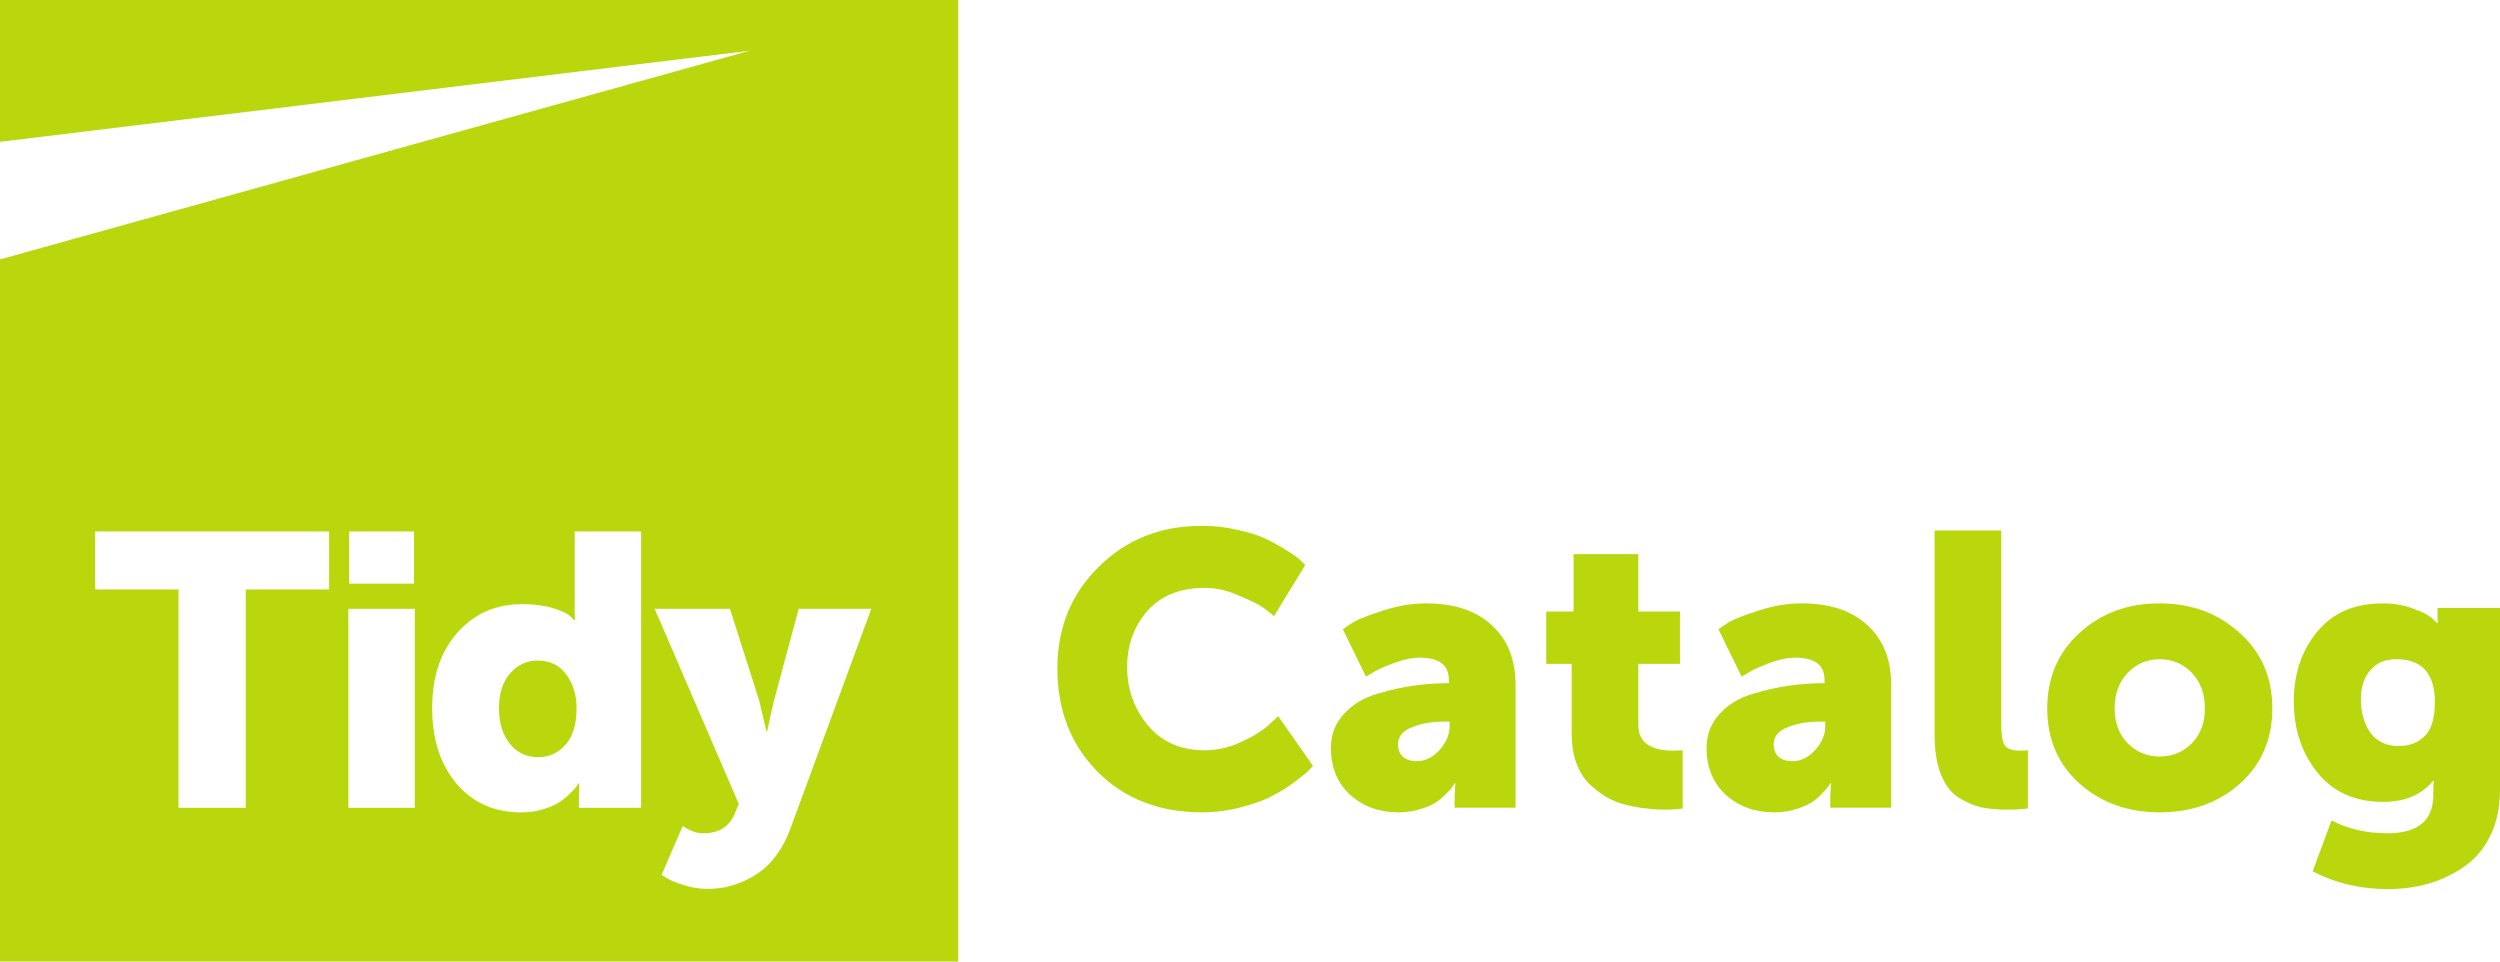
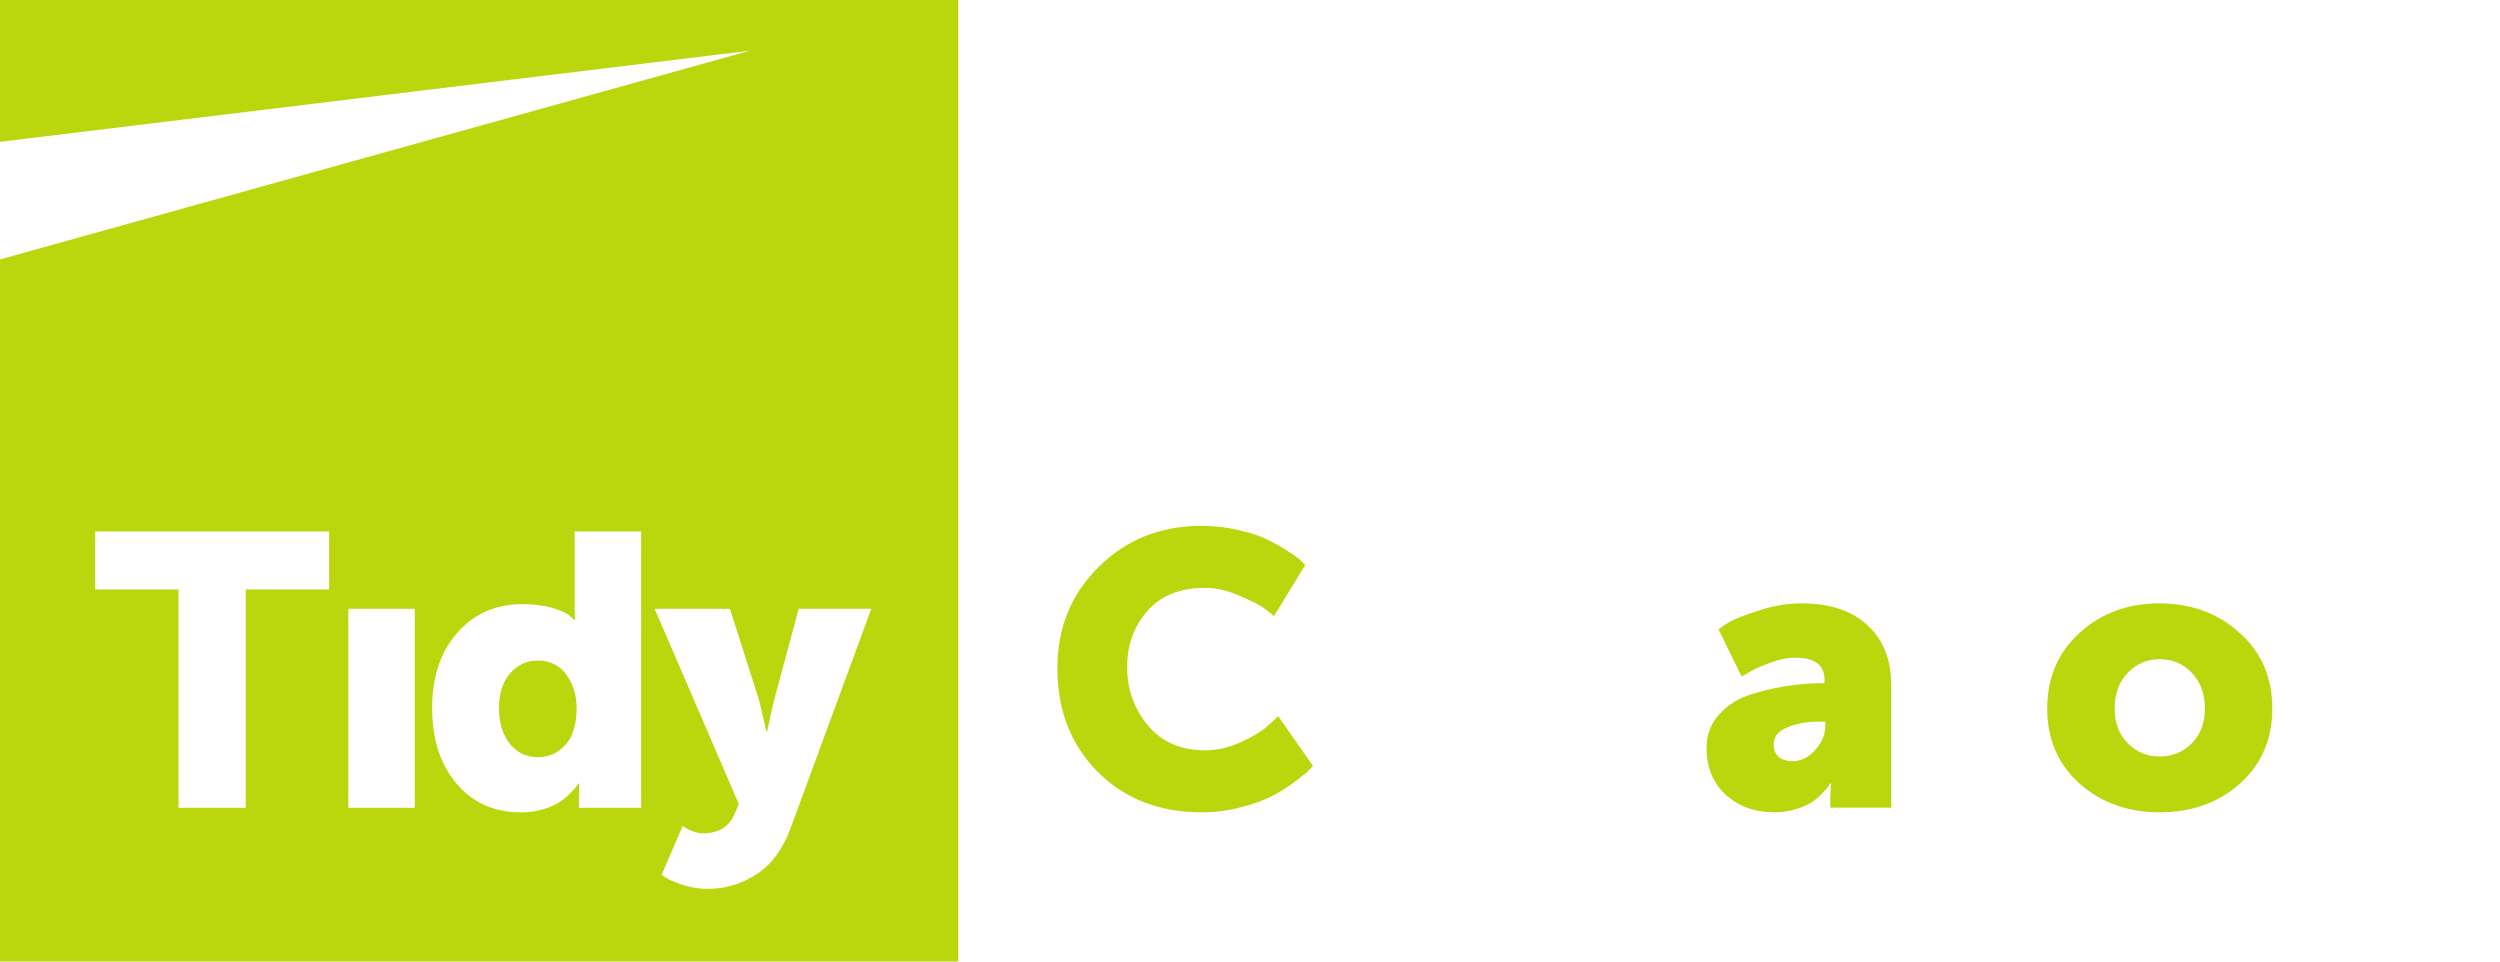
<svg xmlns="http://www.w3.org/2000/svg" width="195" height="75" viewBox="0 0 195 75" fill="none">
  <path d="M82.475 52.143C82.475 48.978 83.547 46.337 85.692 44.221C87.836 42.084 90.522 41.015 93.749 41.015C94.751 41.015 95.703 41.126 96.605 41.348C97.527 41.549 98.288 41.801 98.89 42.104C99.491 42.406 100.022 42.709 100.483 43.011C100.944 43.293 101.285 43.545 101.505 43.767L101.806 44.069L99.371 48.061C99.19 47.9 98.94 47.698 98.619 47.456C98.298 47.214 97.667 46.892 96.725 46.489C95.783 46.065 94.871 45.853 93.989 45.853C92.045 45.853 90.542 46.458 89.48 47.668C88.437 48.877 87.916 50.329 87.916 52.022C87.916 53.756 88.457 55.278 89.54 56.589C90.622 57.879 92.105 58.524 93.989 58.524C94.951 58.524 95.903 58.302 96.845 57.859C97.807 57.415 98.519 56.972 98.98 56.528L99.701 55.863L102.407 59.733C102.327 59.834 102.207 59.965 102.046 60.127C101.886 60.288 101.525 60.58 100.964 61.004C100.423 61.407 99.842 61.77 99.22 62.092C98.599 62.415 97.787 62.707 96.785 62.969C95.803 63.231 94.791 63.362 93.749 63.362C90.422 63.362 87.706 62.304 85.601 60.187C83.517 58.07 82.475 55.389 82.475 52.143Z" fill="#BAD70D" />
-   <path d="M103.812 58.343C103.812 57.294 104.153 56.407 104.834 55.681C105.515 54.935 106.387 54.411 107.45 54.109C108.532 53.786 109.494 53.575 110.336 53.474C111.177 53.353 111.999 53.292 112.801 53.292H113.011V53.02C113.011 51.871 112.25 51.297 110.726 51.297C110.145 51.297 109.504 51.428 108.802 51.69C108.121 51.932 107.57 52.174 107.149 52.416L106.548 52.778L104.744 49.089C104.944 48.928 105.225 48.736 105.586 48.515C105.966 48.293 106.718 48.001 107.84 47.638C108.983 47.255 110.115 47.063 111.238 47.063C113.422 47.063 115.126 47.628 116.348 48.757C117.591 49.886 118.212 51.438 118.212 53.413V62.999H113.462V62.062L113.522 61.094H113.462C113.422 61.155 113.372 61.235 113.312 61.336C113.252 61.437 113.091 61.618 112.831 61.881C112.59 62.143 112.32 62.374 112.019 62.576C111.719 62.778 111.298 62.959 110.757 63.12C110.235 63.282 109.674 63.362 109.073 63.362C107.59 63.362 106.337 62.909 105.315 62.002C104.313 61.074 103.812 59.855 103.812 58.343ZM109.043 58.07C109.043 58.453 109.163 58.766 109.404 59.008C109.664 59.25 110.035 59.371 110.516 59.371C111.177 59.371 111.769 59.078 112.29 58.494C112.811 57.909 113.071 57.284 113.071 56.619V56.286H112.59C111.648 56.286 110.817 56.437 110.095 56.74C109.394 57.022 109.043 57.466 109.043 58.07Z" fill="#BAD70D" />
-   <path d="M122.589 57.254V51.781H120.605V47.698H122.739V43.223H127.79V47.698H131.037V51.781H127.79V56.558C127.79 57.889 128.712 58.554 130.556 58.554L131.247 58.524V63.06C130.866 63.12 130.395 63.151 129.834 63.151C129.353 63.151 128.882 63.12 128.421 63.06C127.98 63.02 127.459 62.929 126.858 62.788C126.277 62.647 125.745 62.435 125.264 62.153C124.803 61.87 124.362 61.528 123.942 61.125C123.521 60.701 123.19 60.157 122.949 59.492C122.709 58.826 122.589 58.08 122.589 57.254Z" fill="#BAD70D" />
  <path d="M133.112 58.343C133.112 57.294 133.453 56.407 134.134 55.681C134.816 54.935 135.688 54.411 136.75 54.109C137.832 53.786 138.794 53.575 139.636 53.474C140.478 53.353 141.3 53.292 142.101 53.292H142.312V53.02C142.312 51.871 141.55 51.297 140.027 51.297C139.446 51.297 138.804 51.428 138.103 51.69C137.421 51.932 136.87 52.174 136.449 52.416L135.848 52.778L134.044 49.089C134.245 48.928 134.525 48.736 134.886 48.515C135.267 48.293 136.018 48.001 137.141 47.638C138.283 47.255 139.416 47.063 140.538 47.063C142.723 47.063 144.426 47.628 145.649 48.757C146.891 49.886 147.513 51.438 147.513 53.413V62.999H142.763V62.062L142.823 61.094H142.763C142.723 61.155 142.672 61.235 142.612 61.336C142.552 61.437 142.392 61.618 142.131 61.881C141.891 62.143 141.62 62.374 141.32 62.576C141.019 62.778 140.598 62.959 140.057 63.12C139.536 63.282 138.975 63.362 138.373 63.362C136.89 63.362 135.638 62.909 134.615 62.002C133.613 61.074 133.112 59.855 133.112 58.343ZM138.343 58.07C138.343 58.453 138.464 58.766 138.704 59.008C138.965 59.25 139.335 59.371 139.816 59.371C140.478 59.371 141.069 59.078 141.59 58.494C142.111 57.909 142.372 57.284 142.372 56.619V56.286H141.891C140.949 56.286 140.117 56.437 139.396 56.74C138.694 57.022 138.343 57.466 138.343 58.07Z" fill="#BAD70D" />
-   <path d="M150.897 57.254V41.378H156.098V56.558C156.098 57.324 156.188 57.849 156.369 58.131C156.569 58.413 156.96 58.554 157.541 58.554L158.172 58.524V63.06C157.691 63.12 157.17 63.151 156.609 63.151C155.807 63.151 155.106 63.09 154.505 62.969C153.923 62.828 153.332 62.566 152.731 62.183C152.15 61.8 151.699 61.195 151.378 60.369C151.057 59.542 150.897 58.504 150.897 57.254Z" fill="#BAD70D" />
  <path d="M162.208 61.125C160.525 59.613 159.683 57.657 159.683 55.258C159.683 52.859 160.525 50.894 162.208 49.361C163.892 47.829 165.966 47.063 168.431 47.063C170.917 47.063 173.001 47.829 174.685 49.361C176.388 50.873 177.24 52.839 177.24 55.258C177.24 57.657 176.398 59.613 174.715 61.125C173.031 62.616 170.947 63.362 168.462 63.362C165.976 63.362 163.892 62.616 162.208 61.125ZM164.944 55.258C164.944 56.387 165.285 57.294 165.966 57.98C166.648 58.665 167.479 59.008 168.462 59.008C169.444 59.008 170.275 58.665 170.957 57.98C171.638 57.294 171.979 56.387 171.979 55.258C171.979 54.109 171.638 53.182 170.957 52.476C170.275 51.77 169.444 51.418 168.462 51.418C167.479 51.418 166.648 51.77 165.966 52.476C165.285 53.182 164.944 54.109 164.944 55.258Z" fill="#BAD70D" />
-   <path d="M181.862 63.997C183.145 64.663 184.598 64.995 186.221 64.995C188.606 64.995 189.799 63.997 189.799 62.002V61.487L189.829 60.913H189.769C188.867 62.002 187.574 62.546 185.891 62.546C183.686 62.546 181.972 61.78 180.75 60.248C179.527 58.715 178.916 56.871 178.916 54.714C178.916 52.577 179.517 50.773 180.72 49.301C181.922 47.809 183.636 47.063 185.861 47.063C186.702 47.063 187.474 47.194 188.176 47.456C188.877 47.698 189.368 47.94 189.649 48.182L190.07 48.575H190.16C190.14 48.454 190.13 48.333 190.13 48.212V47.426H195V61.578C195 62.949 194.749 64.148 194.248 65.177C193.747 66.205 193.066 67.011 192.204 67.596C191.342 68.201 190.41 68.644 189.408 68.926C188.426 69.209 187.374 69.35 186.251 69.35C184.107 69.35 182.153 68.886 180.389 67.959L181.862 63.997ZM187.123 58.191C187.925 58.191 188.586 57.939 189.108 57.435C189.649 56.911 189.919 56.024 189.919 54.774C189.919 52.536 188.917 51.418 186.913 51.418C186.031 51.418 185.35 51.71 184.869 52.295C184.388 52.859 184.147 53.605 184.147 54.532C184.147 55.581 184.398 56.458 184.899 57.163C185.4 57.849 186.141 58.191 187.123 58.191Z" fill="#BAD70D" />
-   <path fill-rule="evenodd" clip-rule="evenodd" d="M74.742 0H0V11.061L58.471 3.957L0 20.234V75H74.742V0ZM13.924 63.007V45.977H7.421V41.456H25.67V45.977H19.168V63.007H13.924ZM27.172 47.484V63.007H32.355V47.484H27.172ZM27.232 41.456V45.525H32.295V41.456H27.232ZM35.611 61.124C34.343 59.627 33.708 57.664 33.708 55.23C33.708 52.797 34.361 50.84 35.671 49.353C36.98 47.866 38.672 47.123 40.749 47.123C41.668 47.123 42.467 47.227 43.147 47.438C43.826 47.649 44.265 47.856 44.465 48.057L44.795 48.358H44.855C44.834 48.158 44.825 47.926 44.825 47.665V41.456H50.008V63.007H45.154V61.982L45.184 61.108H45.124C45.084 61.168 45.028 61.248 44.958 61.349C44.888 61.449 44.723 61.63 44.465 61.892C44.205 62.153 43.92 62.384 43.61 62.585C43.3 62.786 42.881 62.967 42.351 63.127C41.822 63.288 41.259 63.368 40.659 63.368C38.562 63.368 36.878 62.621 35.609 61.124H35.611ZM39.79 52.518C39.211 53.181 38.921 54.085 38.921 55.23C38.921 56.376 39.201 57.3 39.761 58.003C40.32 58.707 41.049 59.058 41.948 59.058C42.847 59.058 43.526 58.737 44.105 58.094C44.685 57.451 44.974 56.496 44.974 55.23C44.974 54.226 44.709 53.358 44.181 52.624C43.652 51.891 42.907 51.523 41.948 51.523C41.089 51.523 40.37 51.855 39.79 52.518ZM51.602 68.249L52.051 68.52C52.35 68.701 52.8 68.882 53.399 69.063C53.999 69.243 54.598 69.334 55.197 69.334C56.554 69.334 57.818 68.956 58.987 68.205C60.155 67.453 61.04 66.272 61.64 64.664L67.962 47.484H62.299L60.351 54.718C60.211 55.28 60.041 56.054 59.842 57.039H59.782L59.212 54.627L56.935 47.484H51.062L57.624 62.705L57.325 63.428C56.905 64.473 56.076 64.996 54.838 64.996C54.338 64.996 53.809 64.805 53.249 64.423L51.602 68.249Z" fill="#BAD70D" />
+   <path fill-rule="evenodd" clip-rule="evenodd" d="M74.742 0H0V11.061L58.471 3.957L0 20.234V75H74.742V0ZM13.924 63.007V45.977H7.421V41.456H25.67V45.977H19.168V63.007H13.924ZM27.172 47.484V63.007H32.355V47.484H27.172ZM27.232 41.456H32.295V41.456H27.232ZM35.611 61.124C34.343 59.627 33.708 57.664 33.708 55.23C33.708 52.797 34.361 50.84 35.671 49.353C36.98 47.866 38.672 47.123 40.749 47.123C41.668 47.123 42.467 47.227 43.147 47.438C43.826 47.649 44.265 47.856 44.465 48.057L44.795 48.358H44.855C44.834 48.158 44.825 47.926 44.825 47.665V41.456H50.008V63.007H45.154V61.982L45.184 61.108H45.124C45.084 61.168 45.028 61.248 44.958 61.349C44.888 61.449 44.723 61.63 44.465 61.892C44.205 62.153 43.92 62.384 43.61 62.585C43.3 62.786 42.881 62.967 42.351 63.127C41.822 63.288 41.259 63.368 40.659 63.368C38.562 63.368 36.878 62.621 35.609 61.124H35.611ZM39.79 52.518C39.211 53.181 38.921 54.085 38.921 55.23C38.921 56.376 39.201 57.3 39.761 58.003C40.32 58.707 41.049 59.058 41.948 59.058C42.847 59.058 43.526 58.737 44.105 58.094C44.685 57.451 44.974 56.496 44.974 55.23C44.974 54.226 44.709 53.358 44.181 52.624C43.652 51.891 42.907 51.523 41.948 51.523C41.089 51.523 40.37 51.855 39.79 52.518ZM51.602 68.249L52.051 68.52C52.35 68.701 52.8 68.882 53.399 69.063C53.999 69.243 54.598 69.334 55.197 69.334C56.554 69.334 57.818 68.956 58.987 68.205C60.155 67.453 61.04 66.272 61.64 64.664L67.962 47.484H62.299L60.351 54.718C60.211 55.28 60.041 56.054 59.842 57.039H59.782L59.212 54.627L56.935 47.484H51.062L57.624 62.705L57.325 63.428C56.905 64.473 56.076 64.996 54.838 64.996C54.338 64.996 53.809 64.805 53.249 64.423L51.602 68.249Z" fill="#BAD70D" />
</svg>